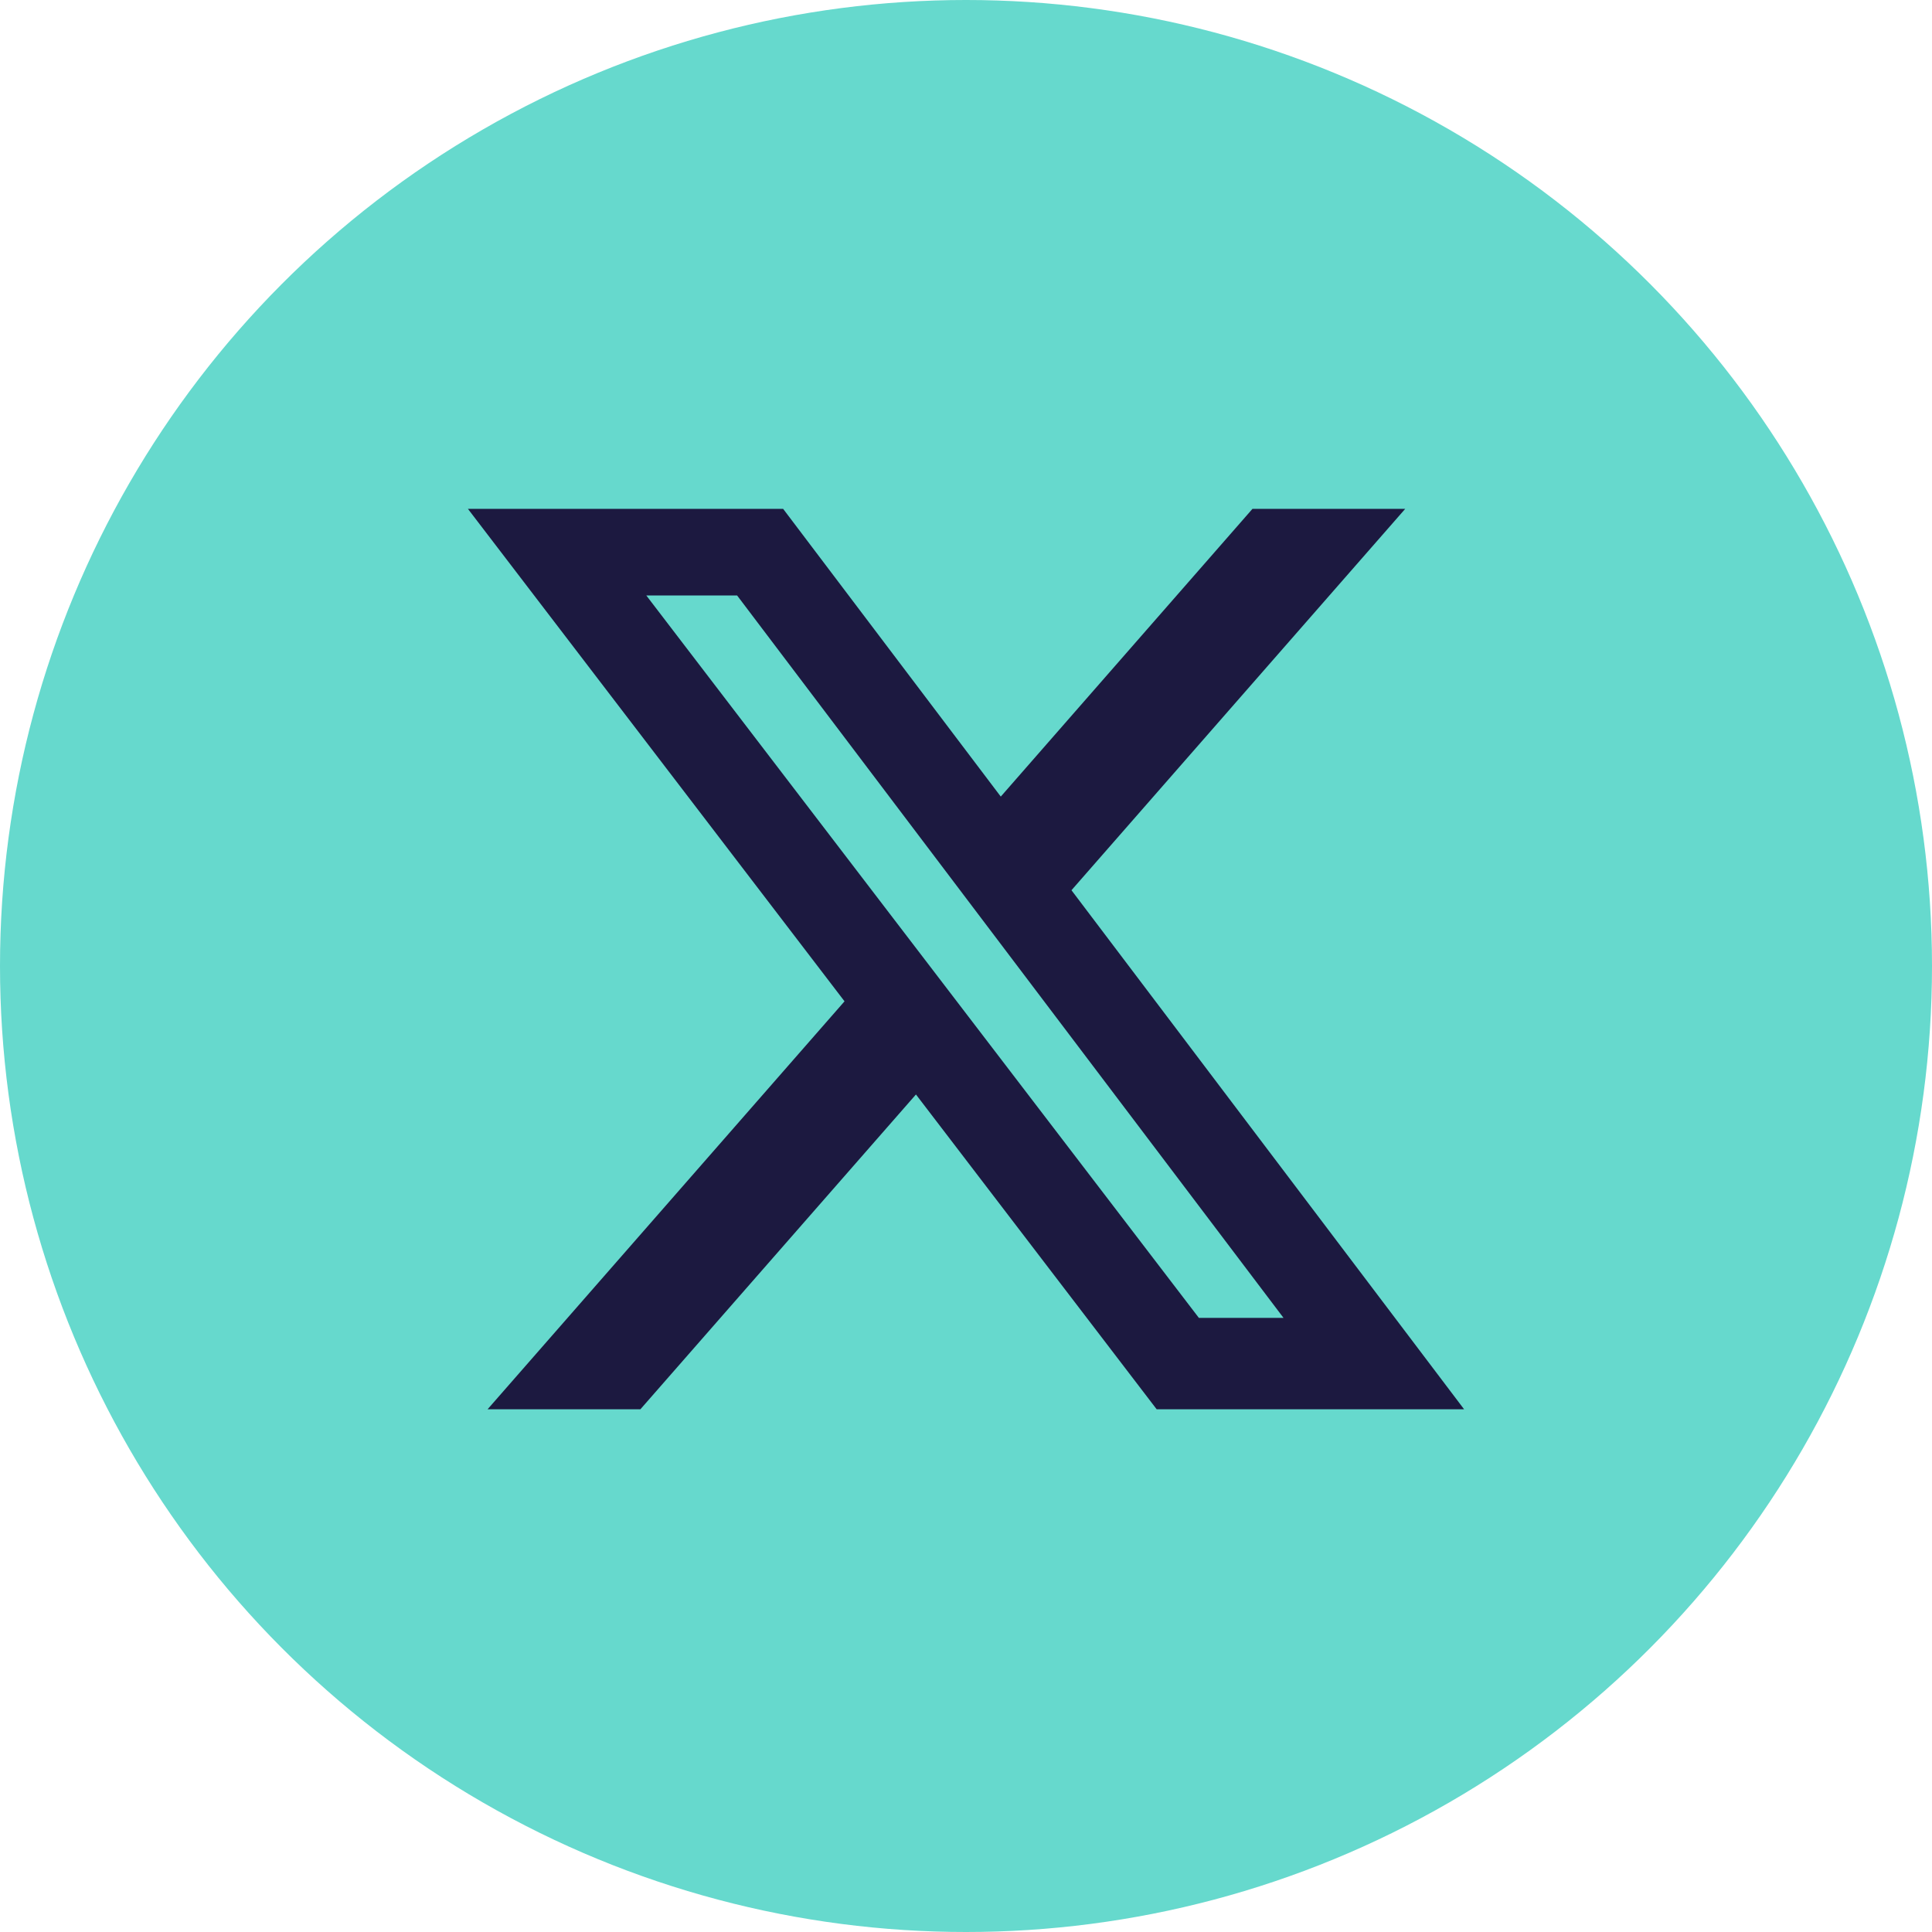
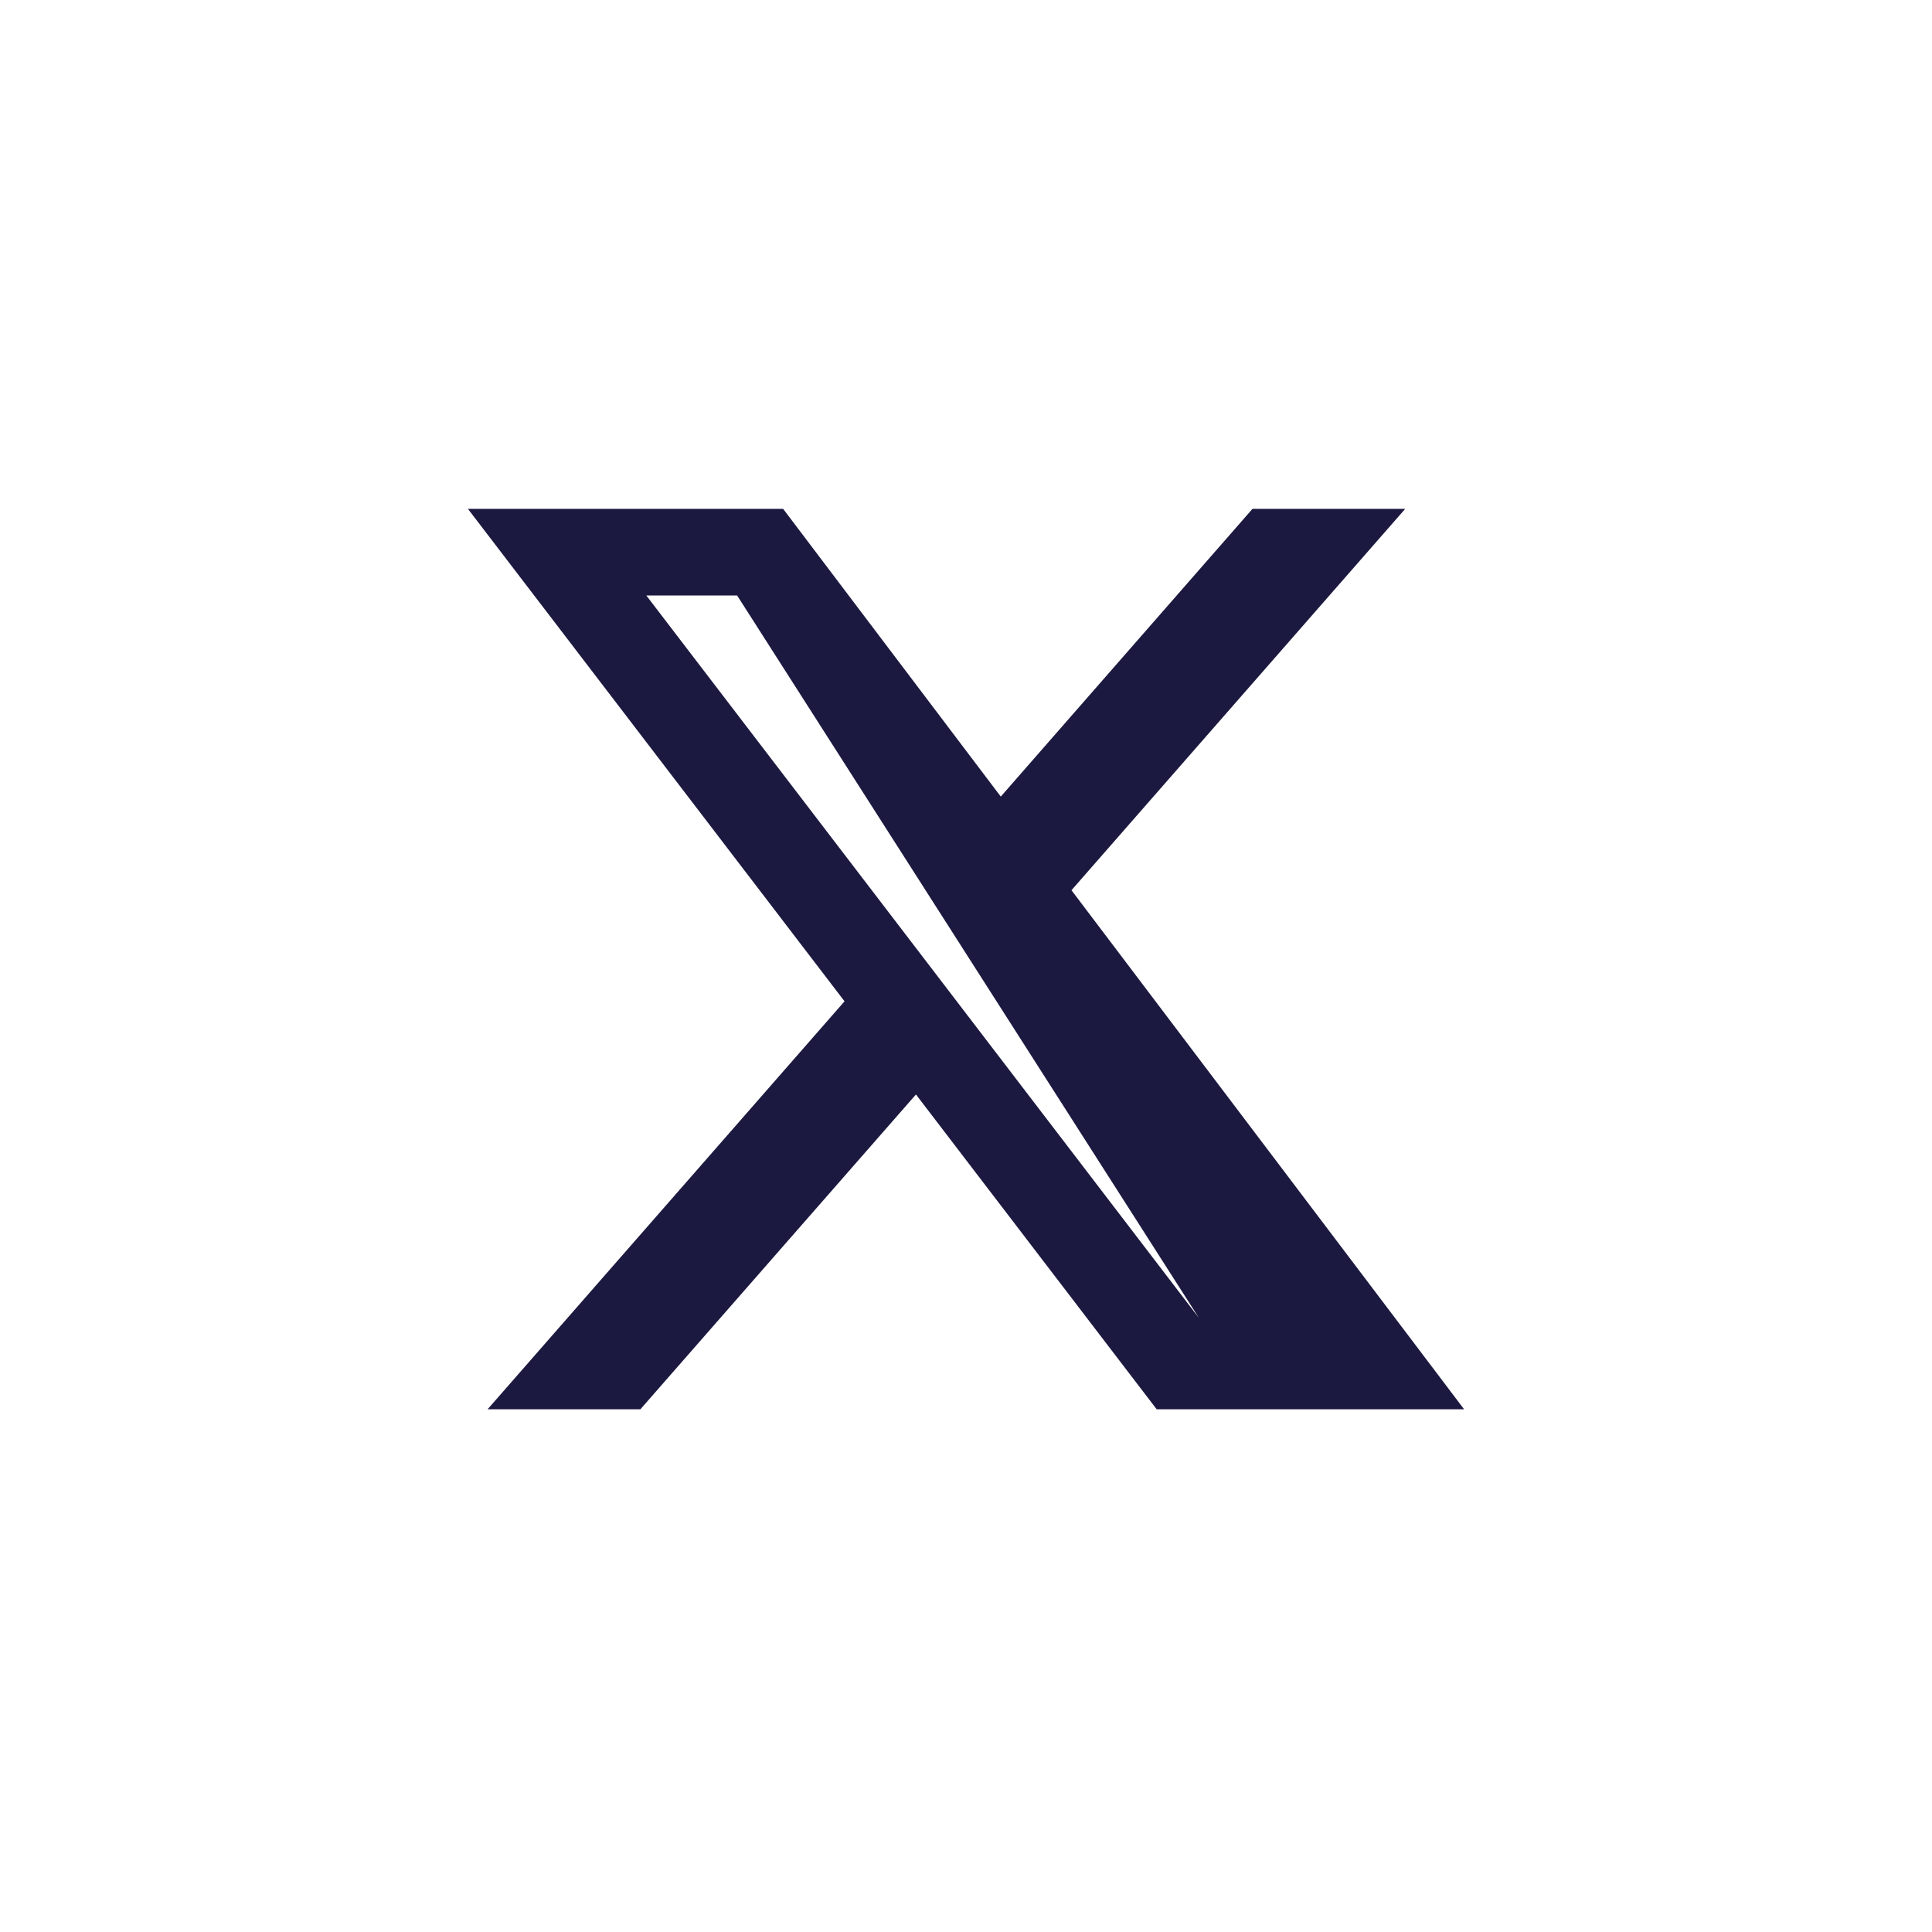
<svg xmlns="http://www.w3.org/2000/svg" width="32" height="32" viewBox="0 0 32 32" fill="none">
-   <circle cx="16" cy="16" r="16" fill="#66D9CD" />
-   <path d="M20.745 8.428H23.275L17.747 14.745L24.25 23.342H19.158L15.171 18.128L10.607 23.342H8.076L13.988 16.585L7.75 8.428H12.971L16.576 13.194L20.745 8.428ZM19.857 21.828H21.259L12.209 9.863H10.705L19.857 21.828Z" fill="#1C1940" />
+   <path d="M20.745 8.428H23.275L17.747 14.745L24.25 23.342H19.158L15.171 18.128L10.607 23.342H8.076L13.988 16.585L7.75 8.428H12.971L16.576 13.194L20.745 8.428ZM19.857 21.828L12.209 9.863H10.705L19.857 21.828Z" fill="#1C1940" />
</svg>